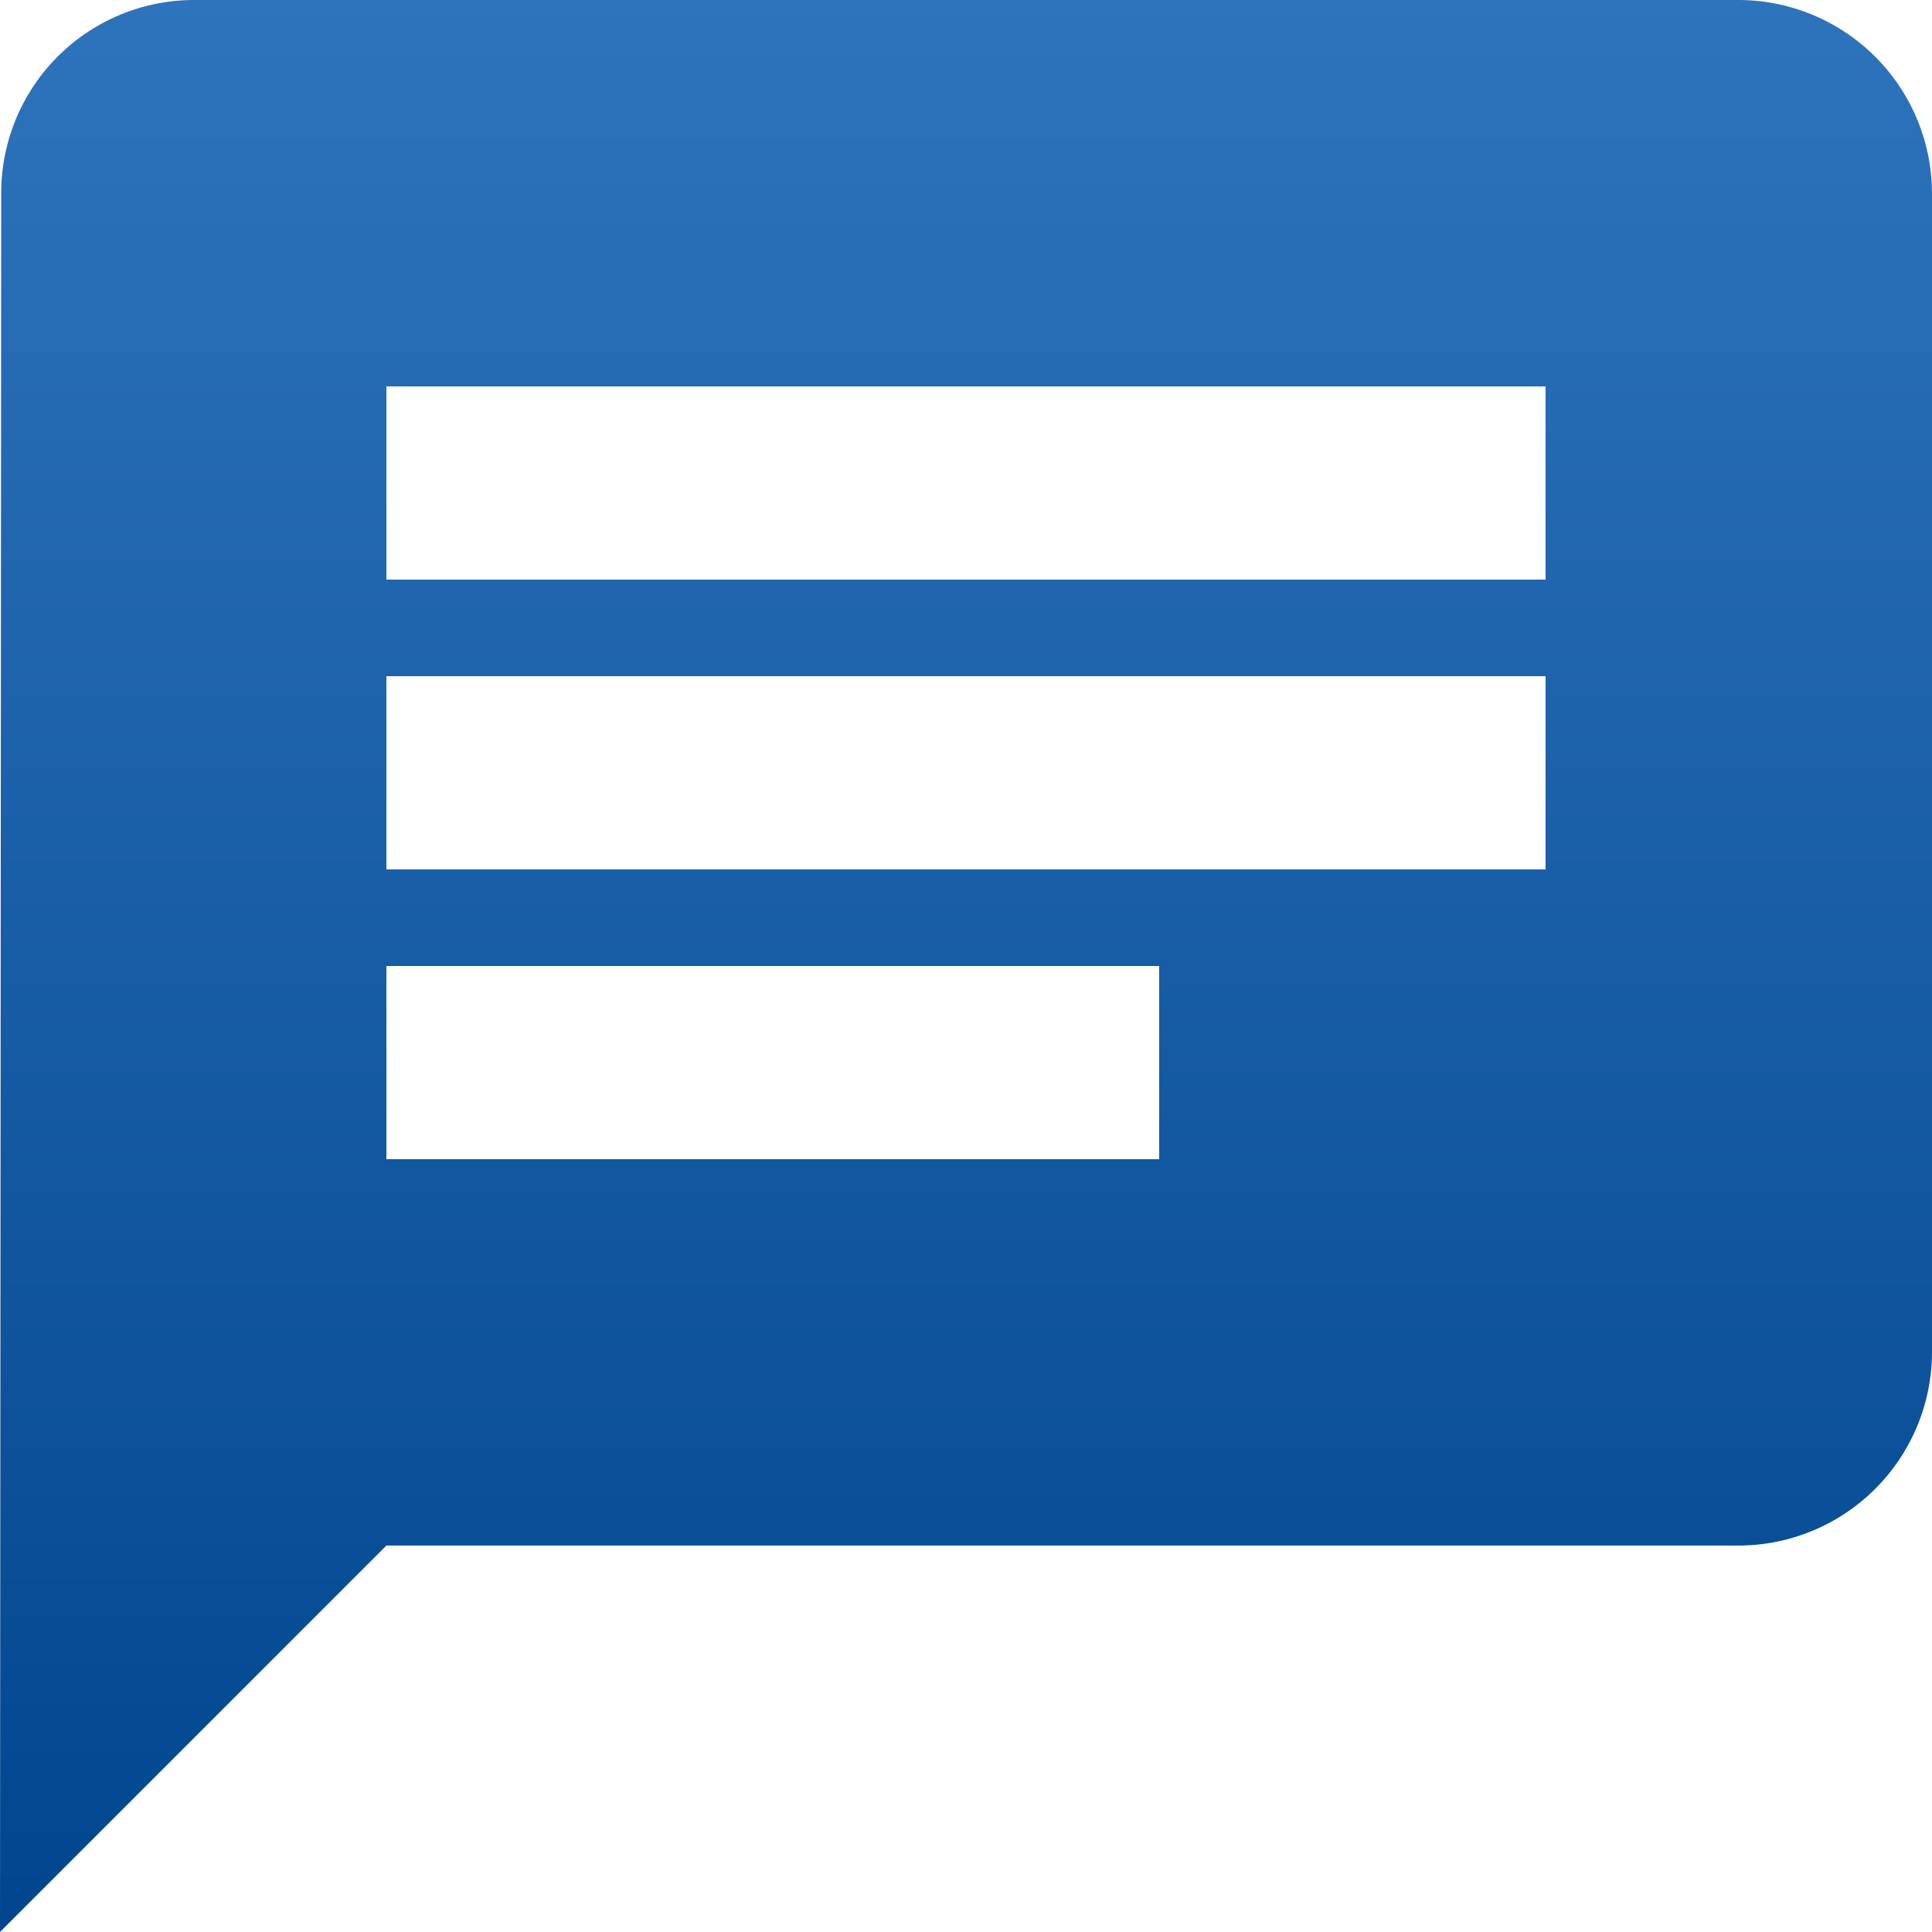
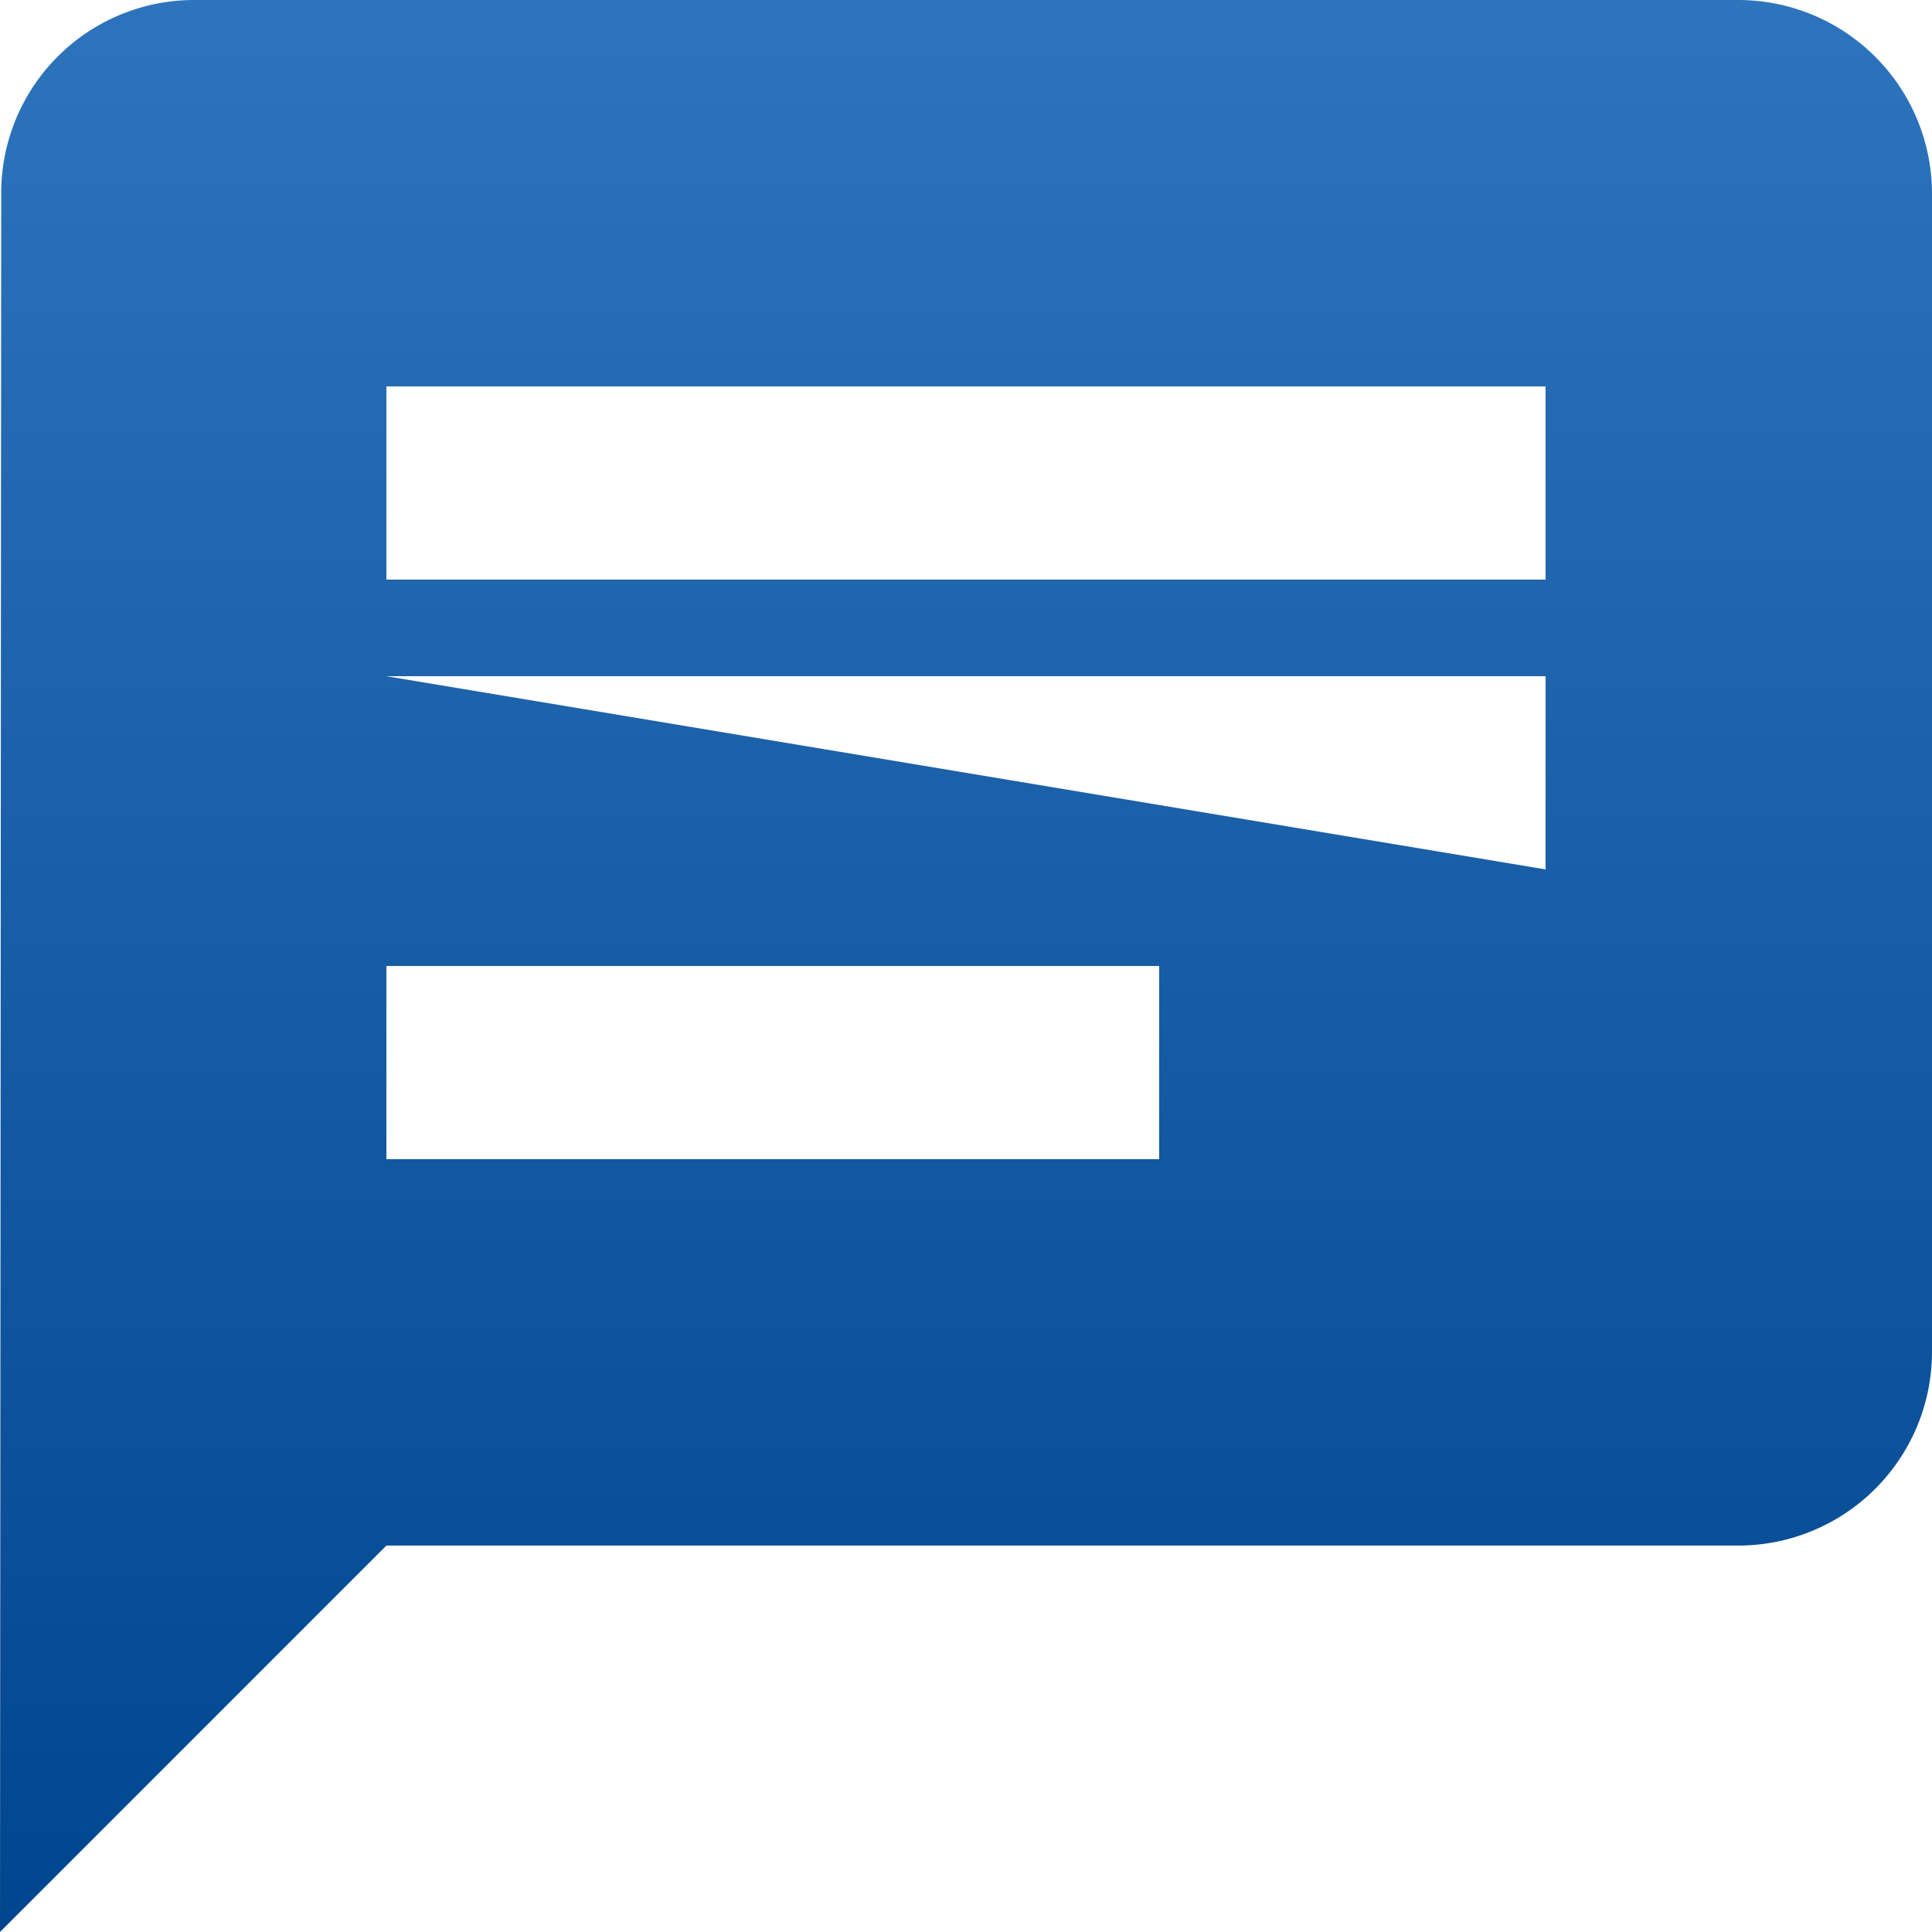
<svg xmlns="http://www.w3.org/2000/svg" width="41.251" height="41.251" viewBox="0 0 41.251 41.251">
  <defs>
    <linearGradient id="linear-gradient" x1="0.5" x2="0.5" y2="1" gradientUnits="objectBoundingBox">
      <stop offset="0" stop-color="#2e74bd" />
      <stop offset="1" stop-color="#00458e" />
    </linearGradient>
  </defs>
-   <path id="chat_baseline" d="M40.126,3h-33a4.12,4.12,0,0,0-4.1,4.125L3,44.251,11.25,36H40.126a4.137,4.137,0,0,0,4.125-4.125V7.125A4.137,4.137,0,0,0,40.126,3ZM11.25,17.438H36v4.125H11.25Zm16.5,10.313H11.25V23.626h16.5ZM36,15.375H11.25V11.25H36Z" transform="translate(-3 -3)" fill="url(#linear-gradient)" />
+   <path id="chat_baseline" d="M40.126,3h-33a4.12,4.12,0,0,0-4.1,4.125L3,44.251,11.25,36H40.126a4.137,4.137,0,0,0,4.125-4.125V7.125A4.137,4.137,0,0,0,40.126,3ZM11.25,17.438H36v4.125Zm16.5,10.313H11.25V23.626h16.5ZM36,15.375H11.25V11.25H36Z" transform="translate(-3 -3)" fill="url(#linear-gradient)" />
</svg>